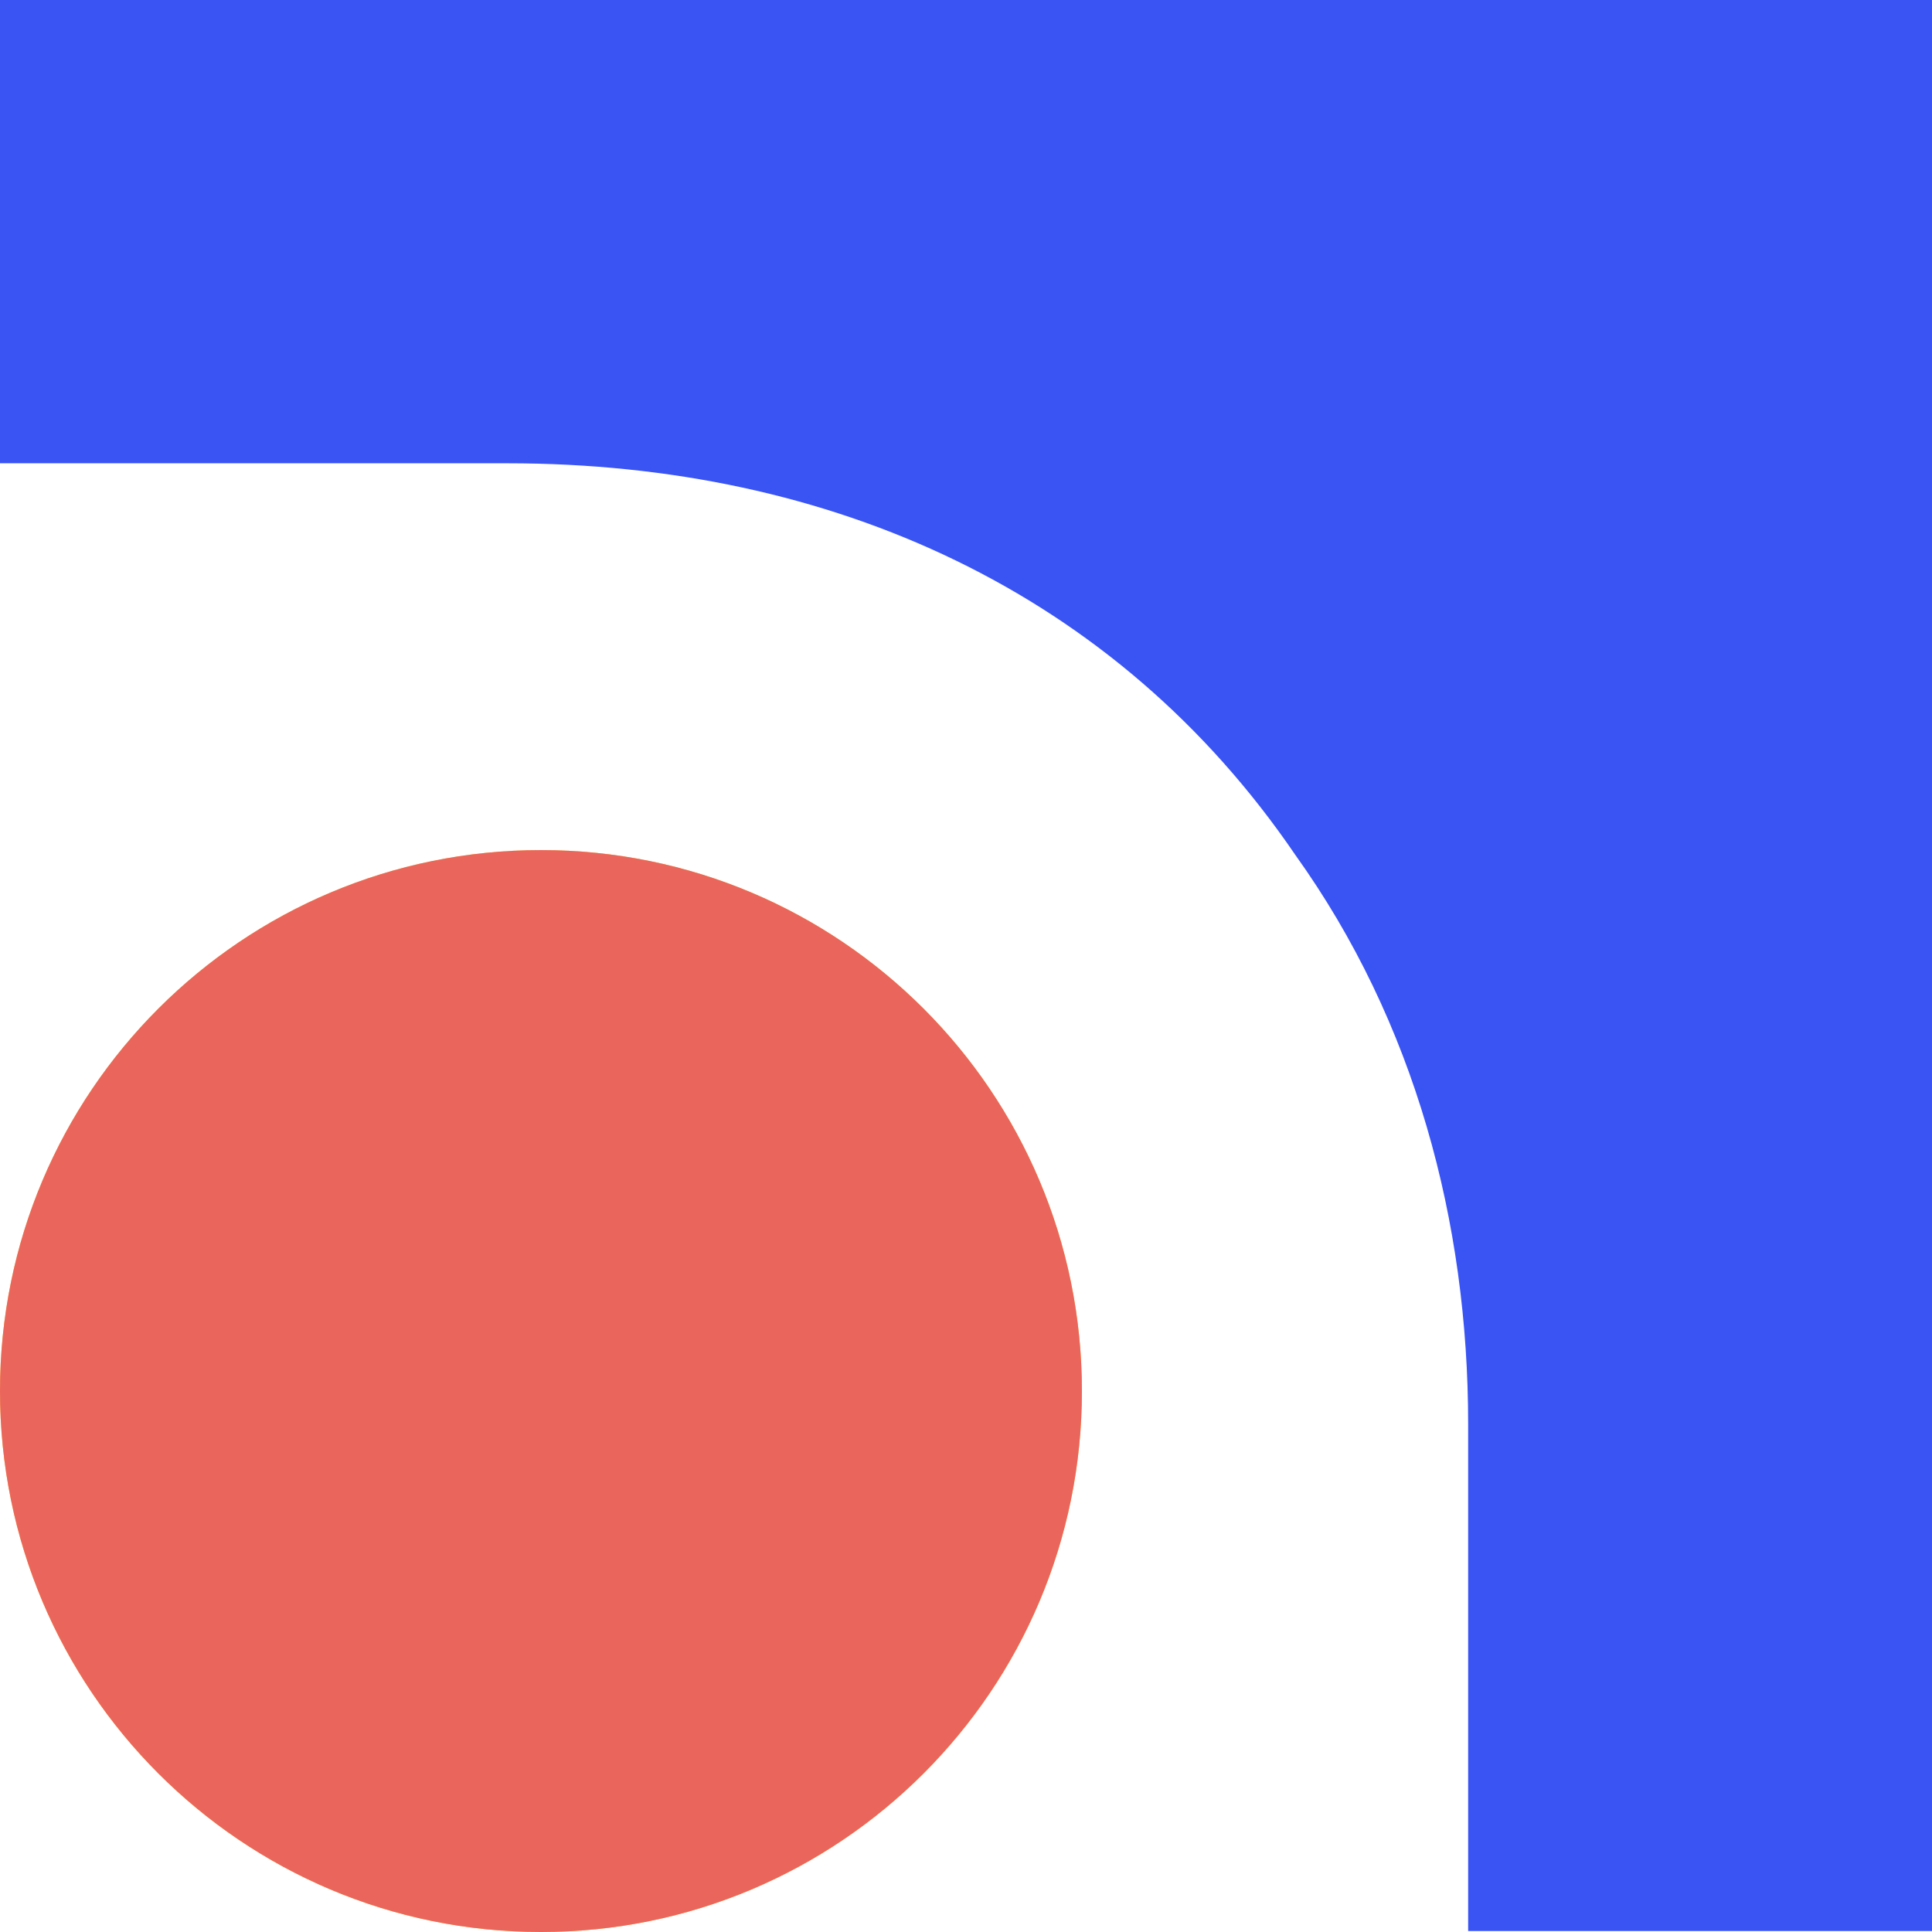
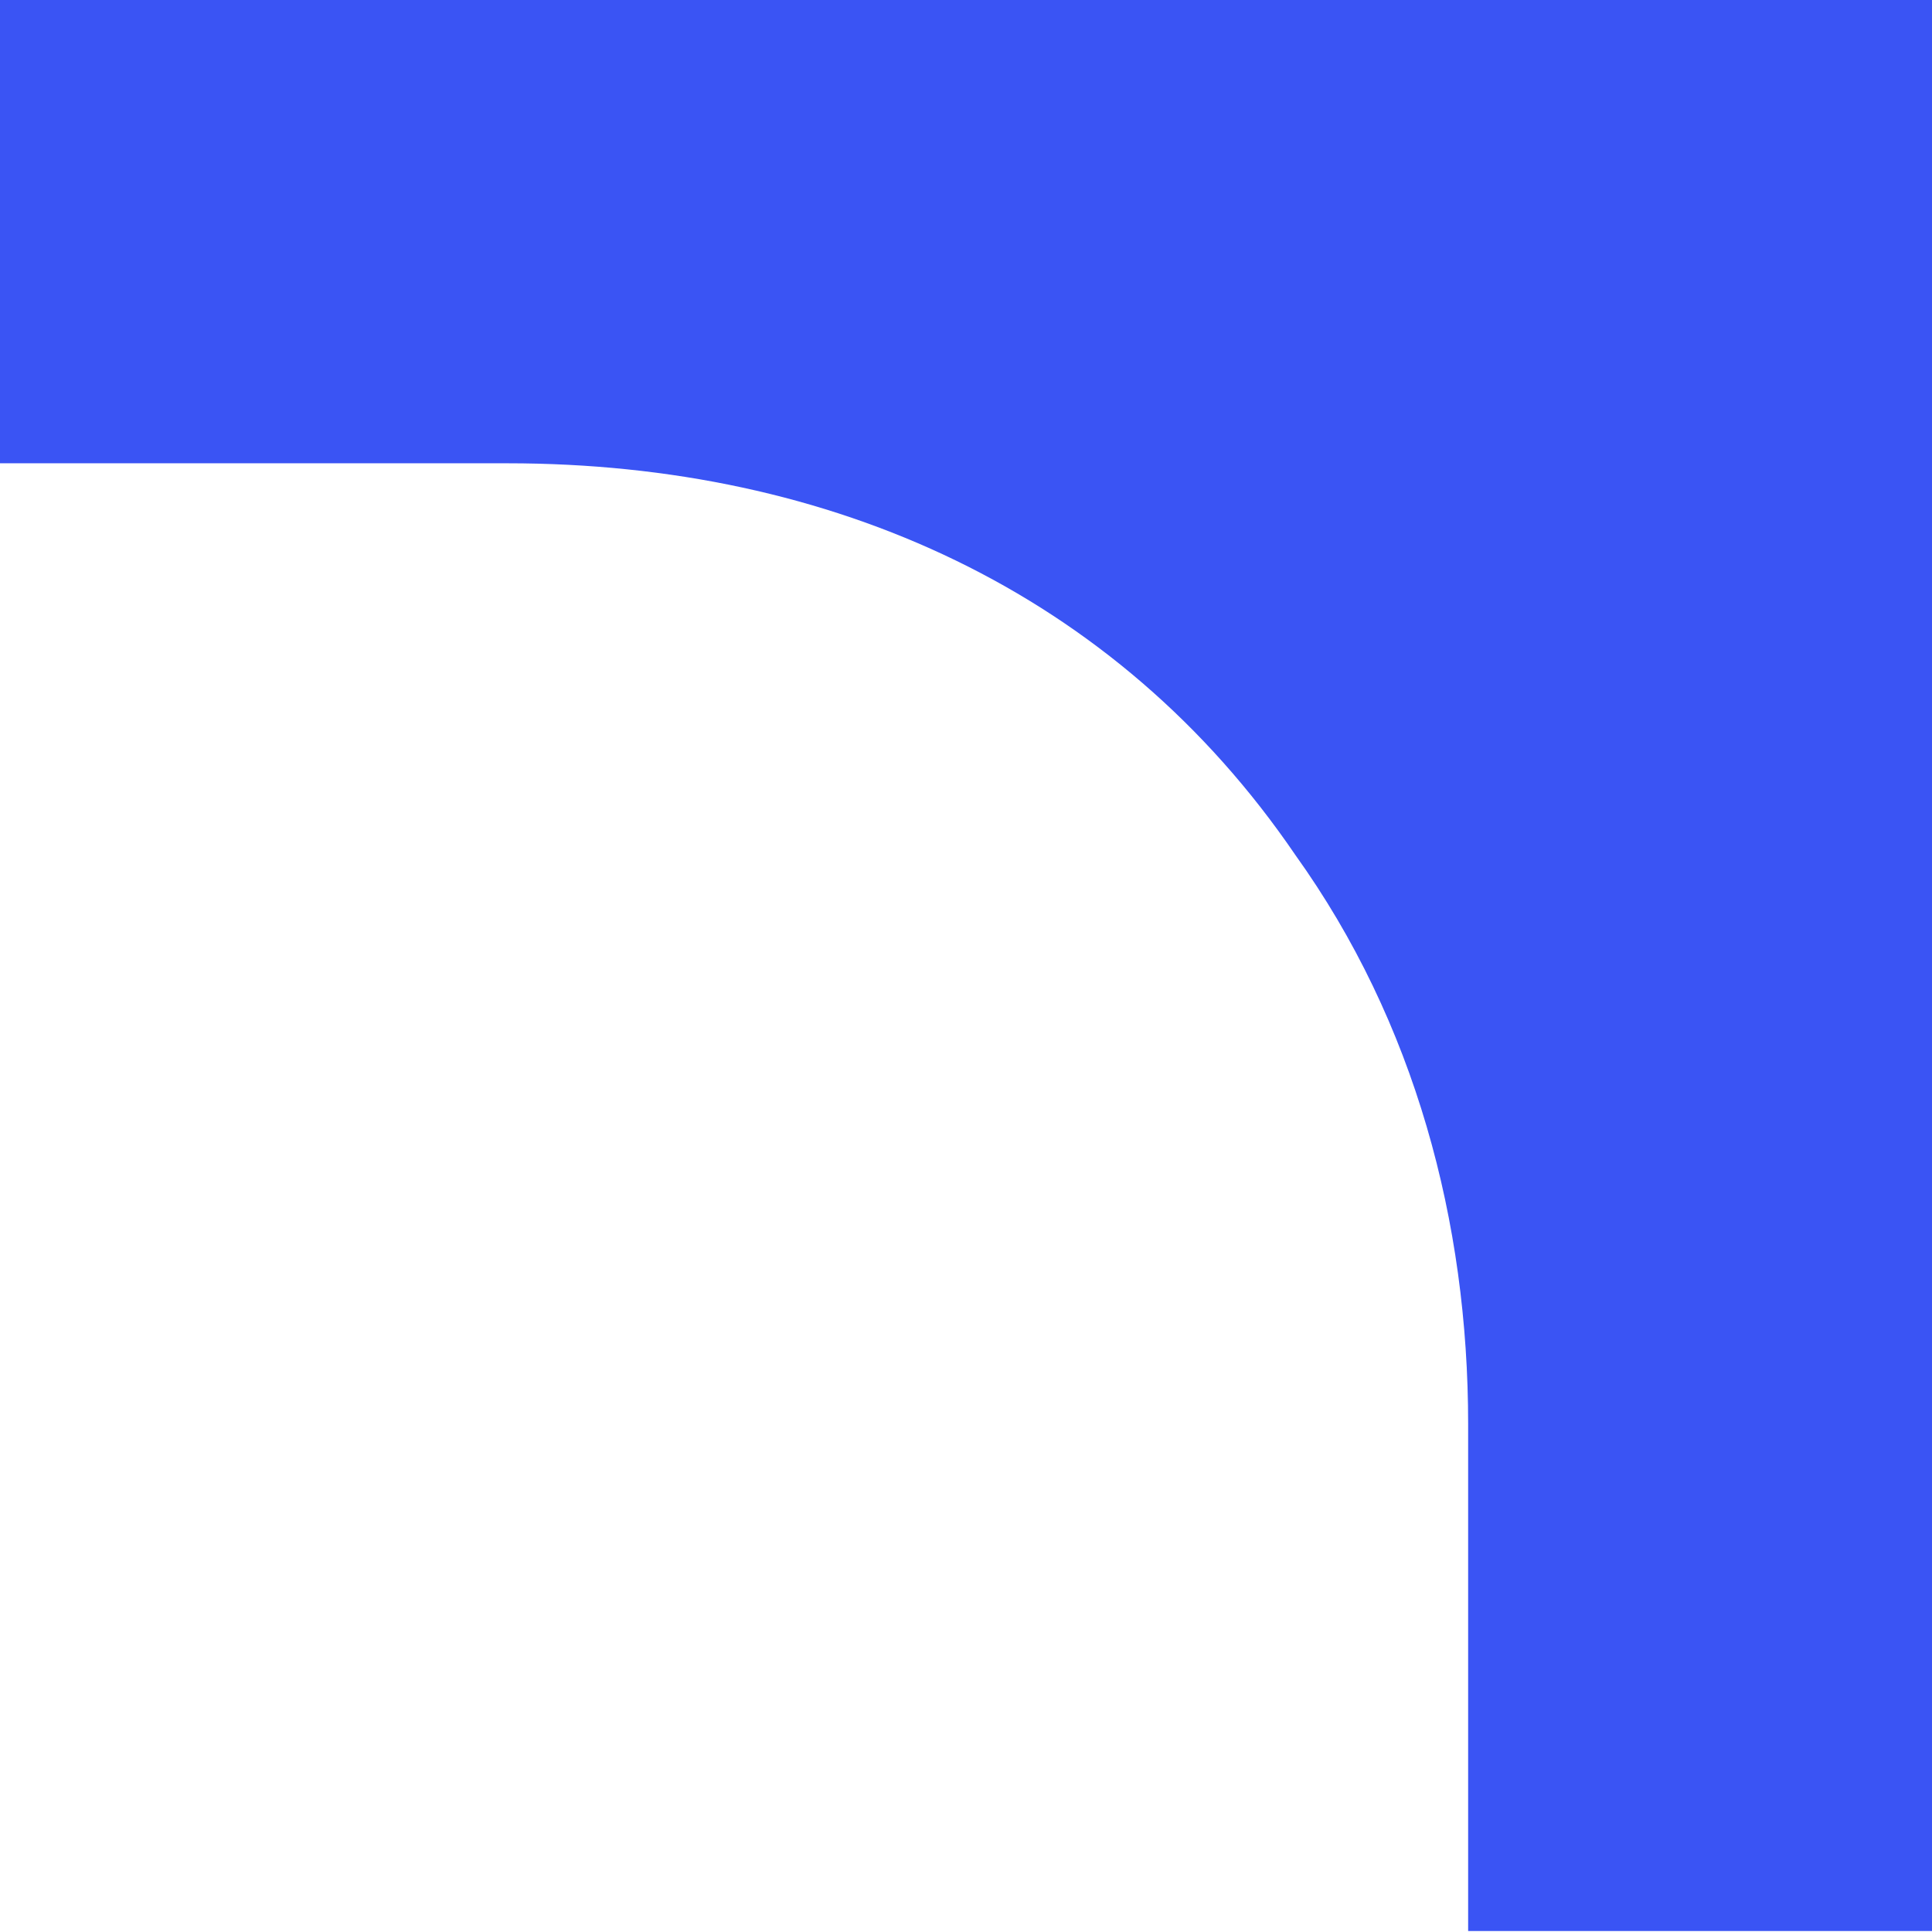
<svg xmlns="http://www.w3.org/2000/svg" width="200" height="200" viewBox="0 0 200 200" fill="none">
  <g clip-path="url(#clip0_1680_3575)">
-     <path d="M56 200C86.928 200 112 174.928 112 144C112 113.072 86.928 88 56 88C25.072 88 0 113.072 0 144C0 174.928 25.072 200 56 200Z" fill="#FFC431" />
-     <path d="M56 200C86.928 200 112 174.928 112 144C112 113.072 86.928 88 56 88C25.072 88 0 113.072 0 144C0 174.928 25.072 200 56 200Z" fill="#EA665C" />
    <path d="M52.525 47.959C86.14 47.959 115.554 61.304 134.09 88.501C146.493 105.809 151.982 126.537 151.982 147.401V199.898H200V0H0V47.959C2.779 47.959 50.153 47.959 52.525 47.959Z" fill="#3A54F4" />
  </g>
  <defs>
    <clipPath id="clip0_1680_3575">
      <rect width="200" height="200" fill="white" />
    </clipPath>
  </defs>
</svg>